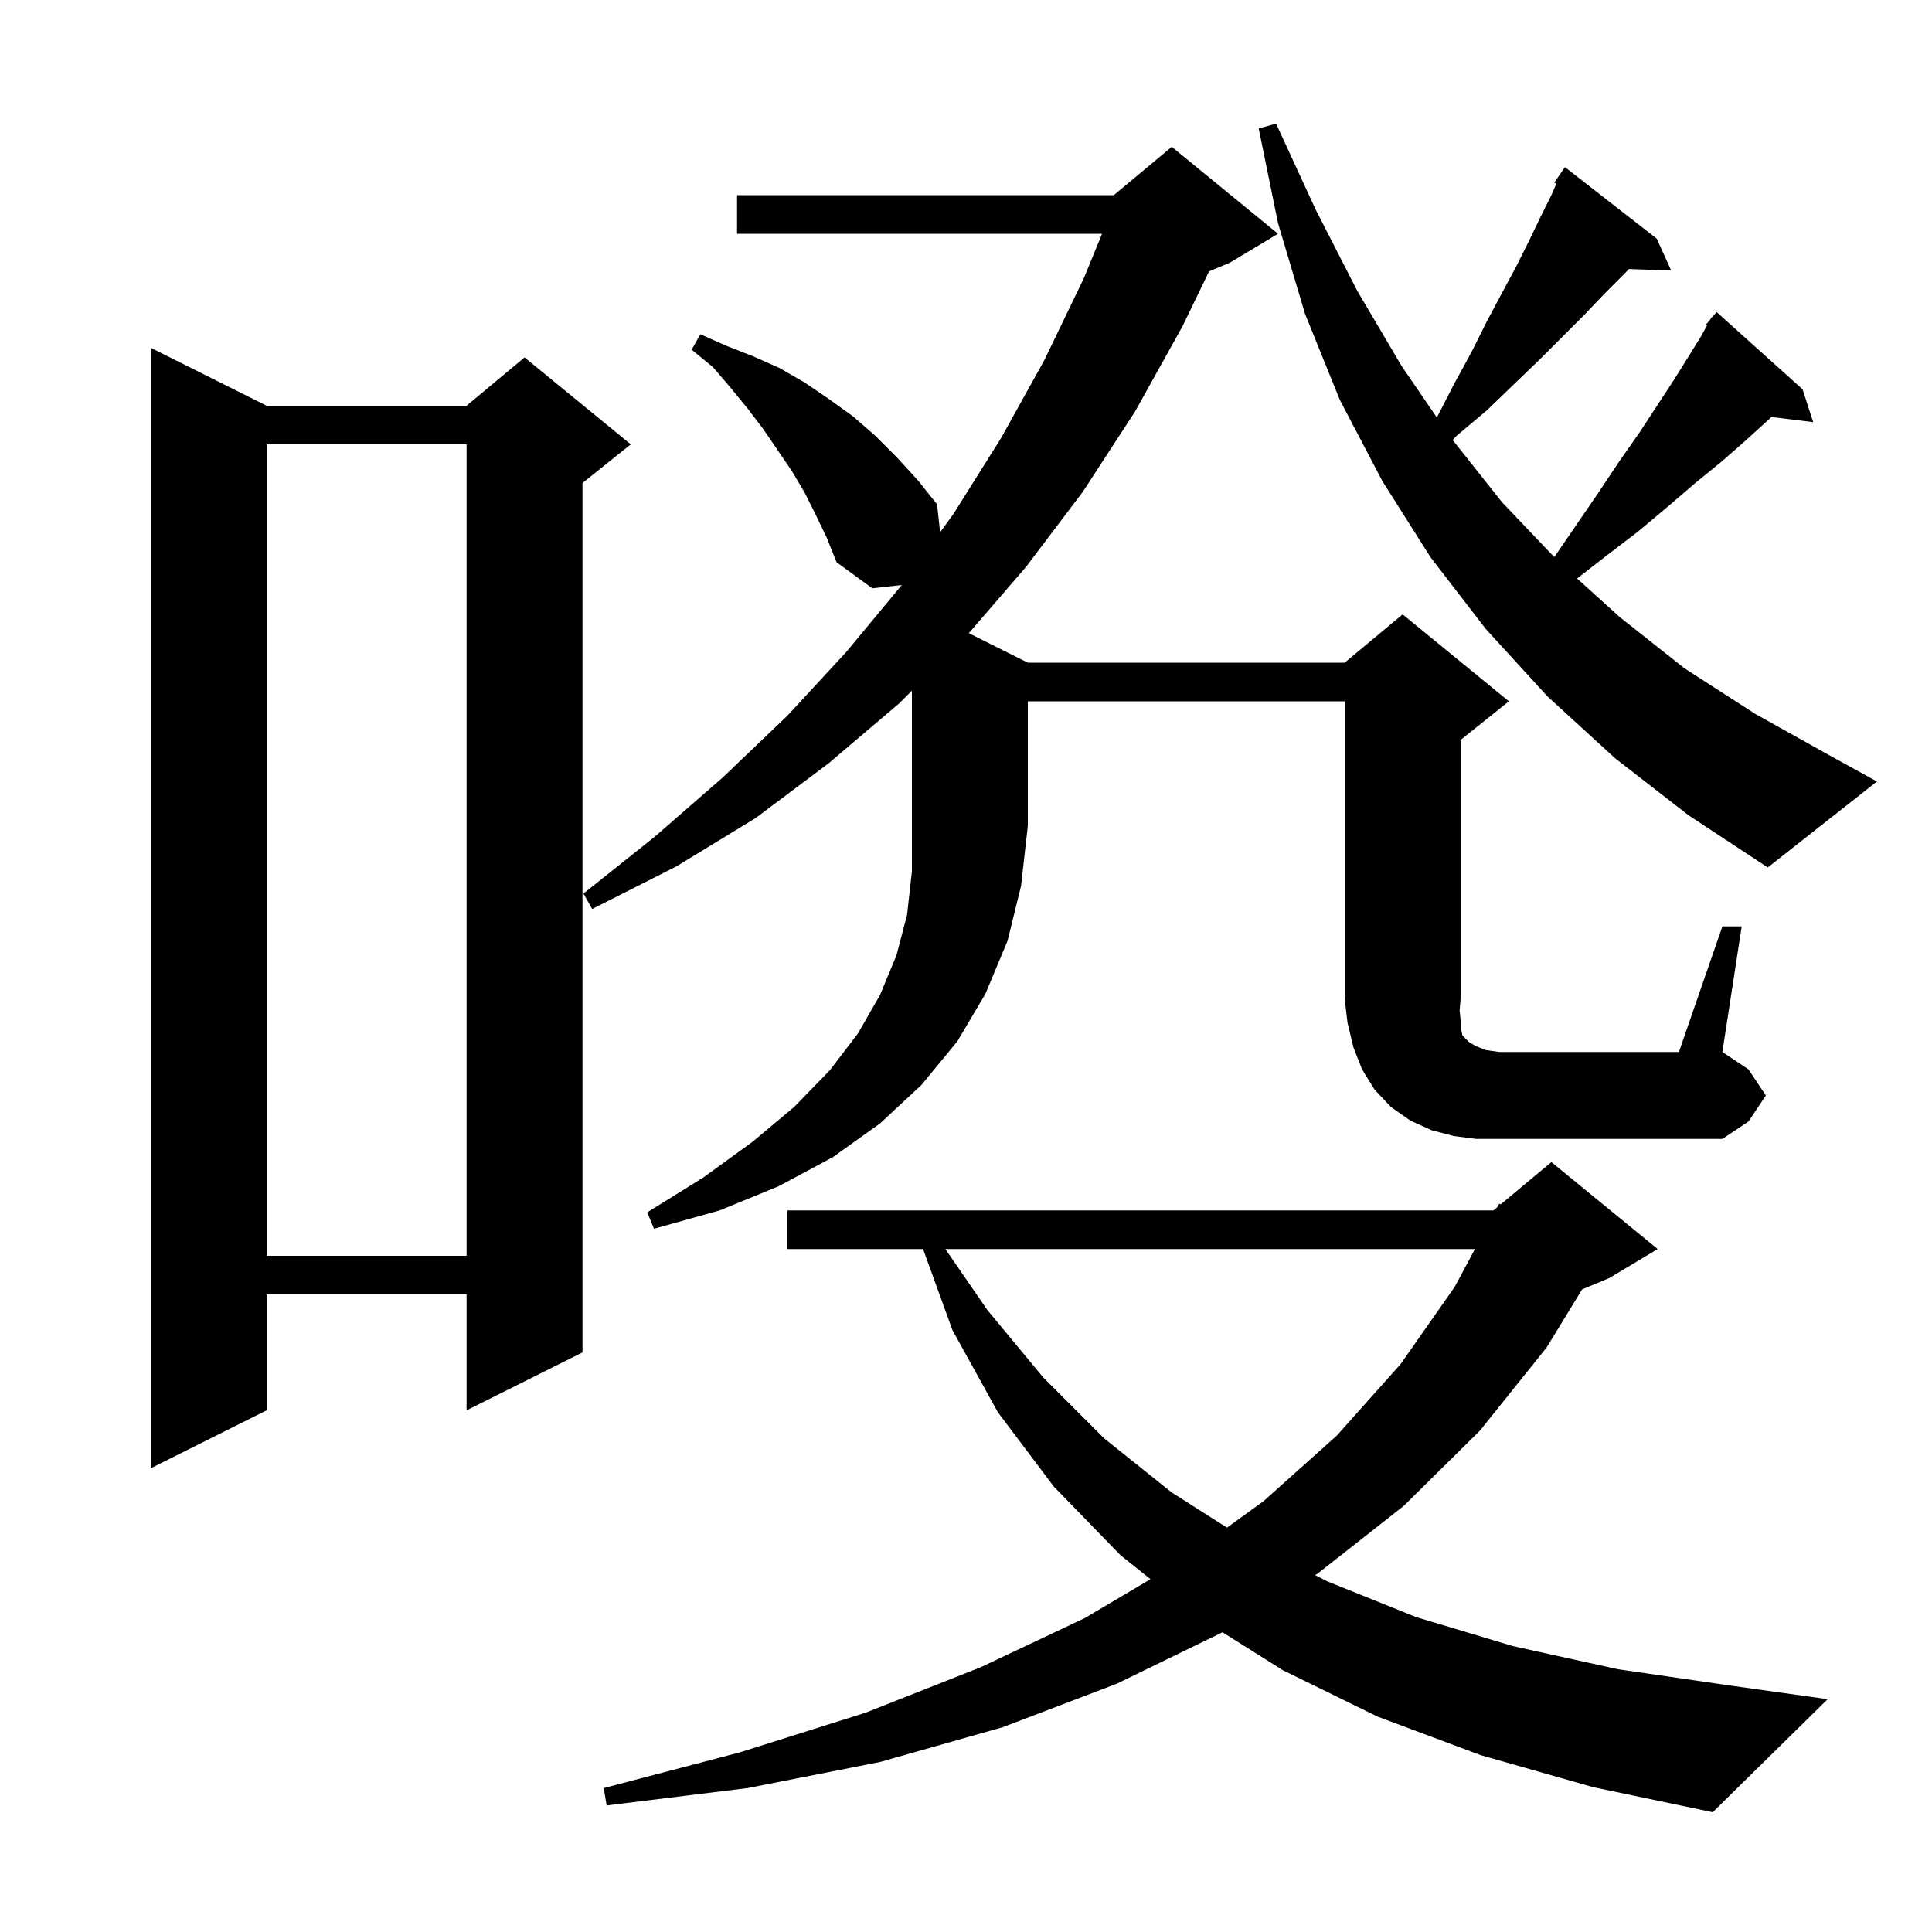
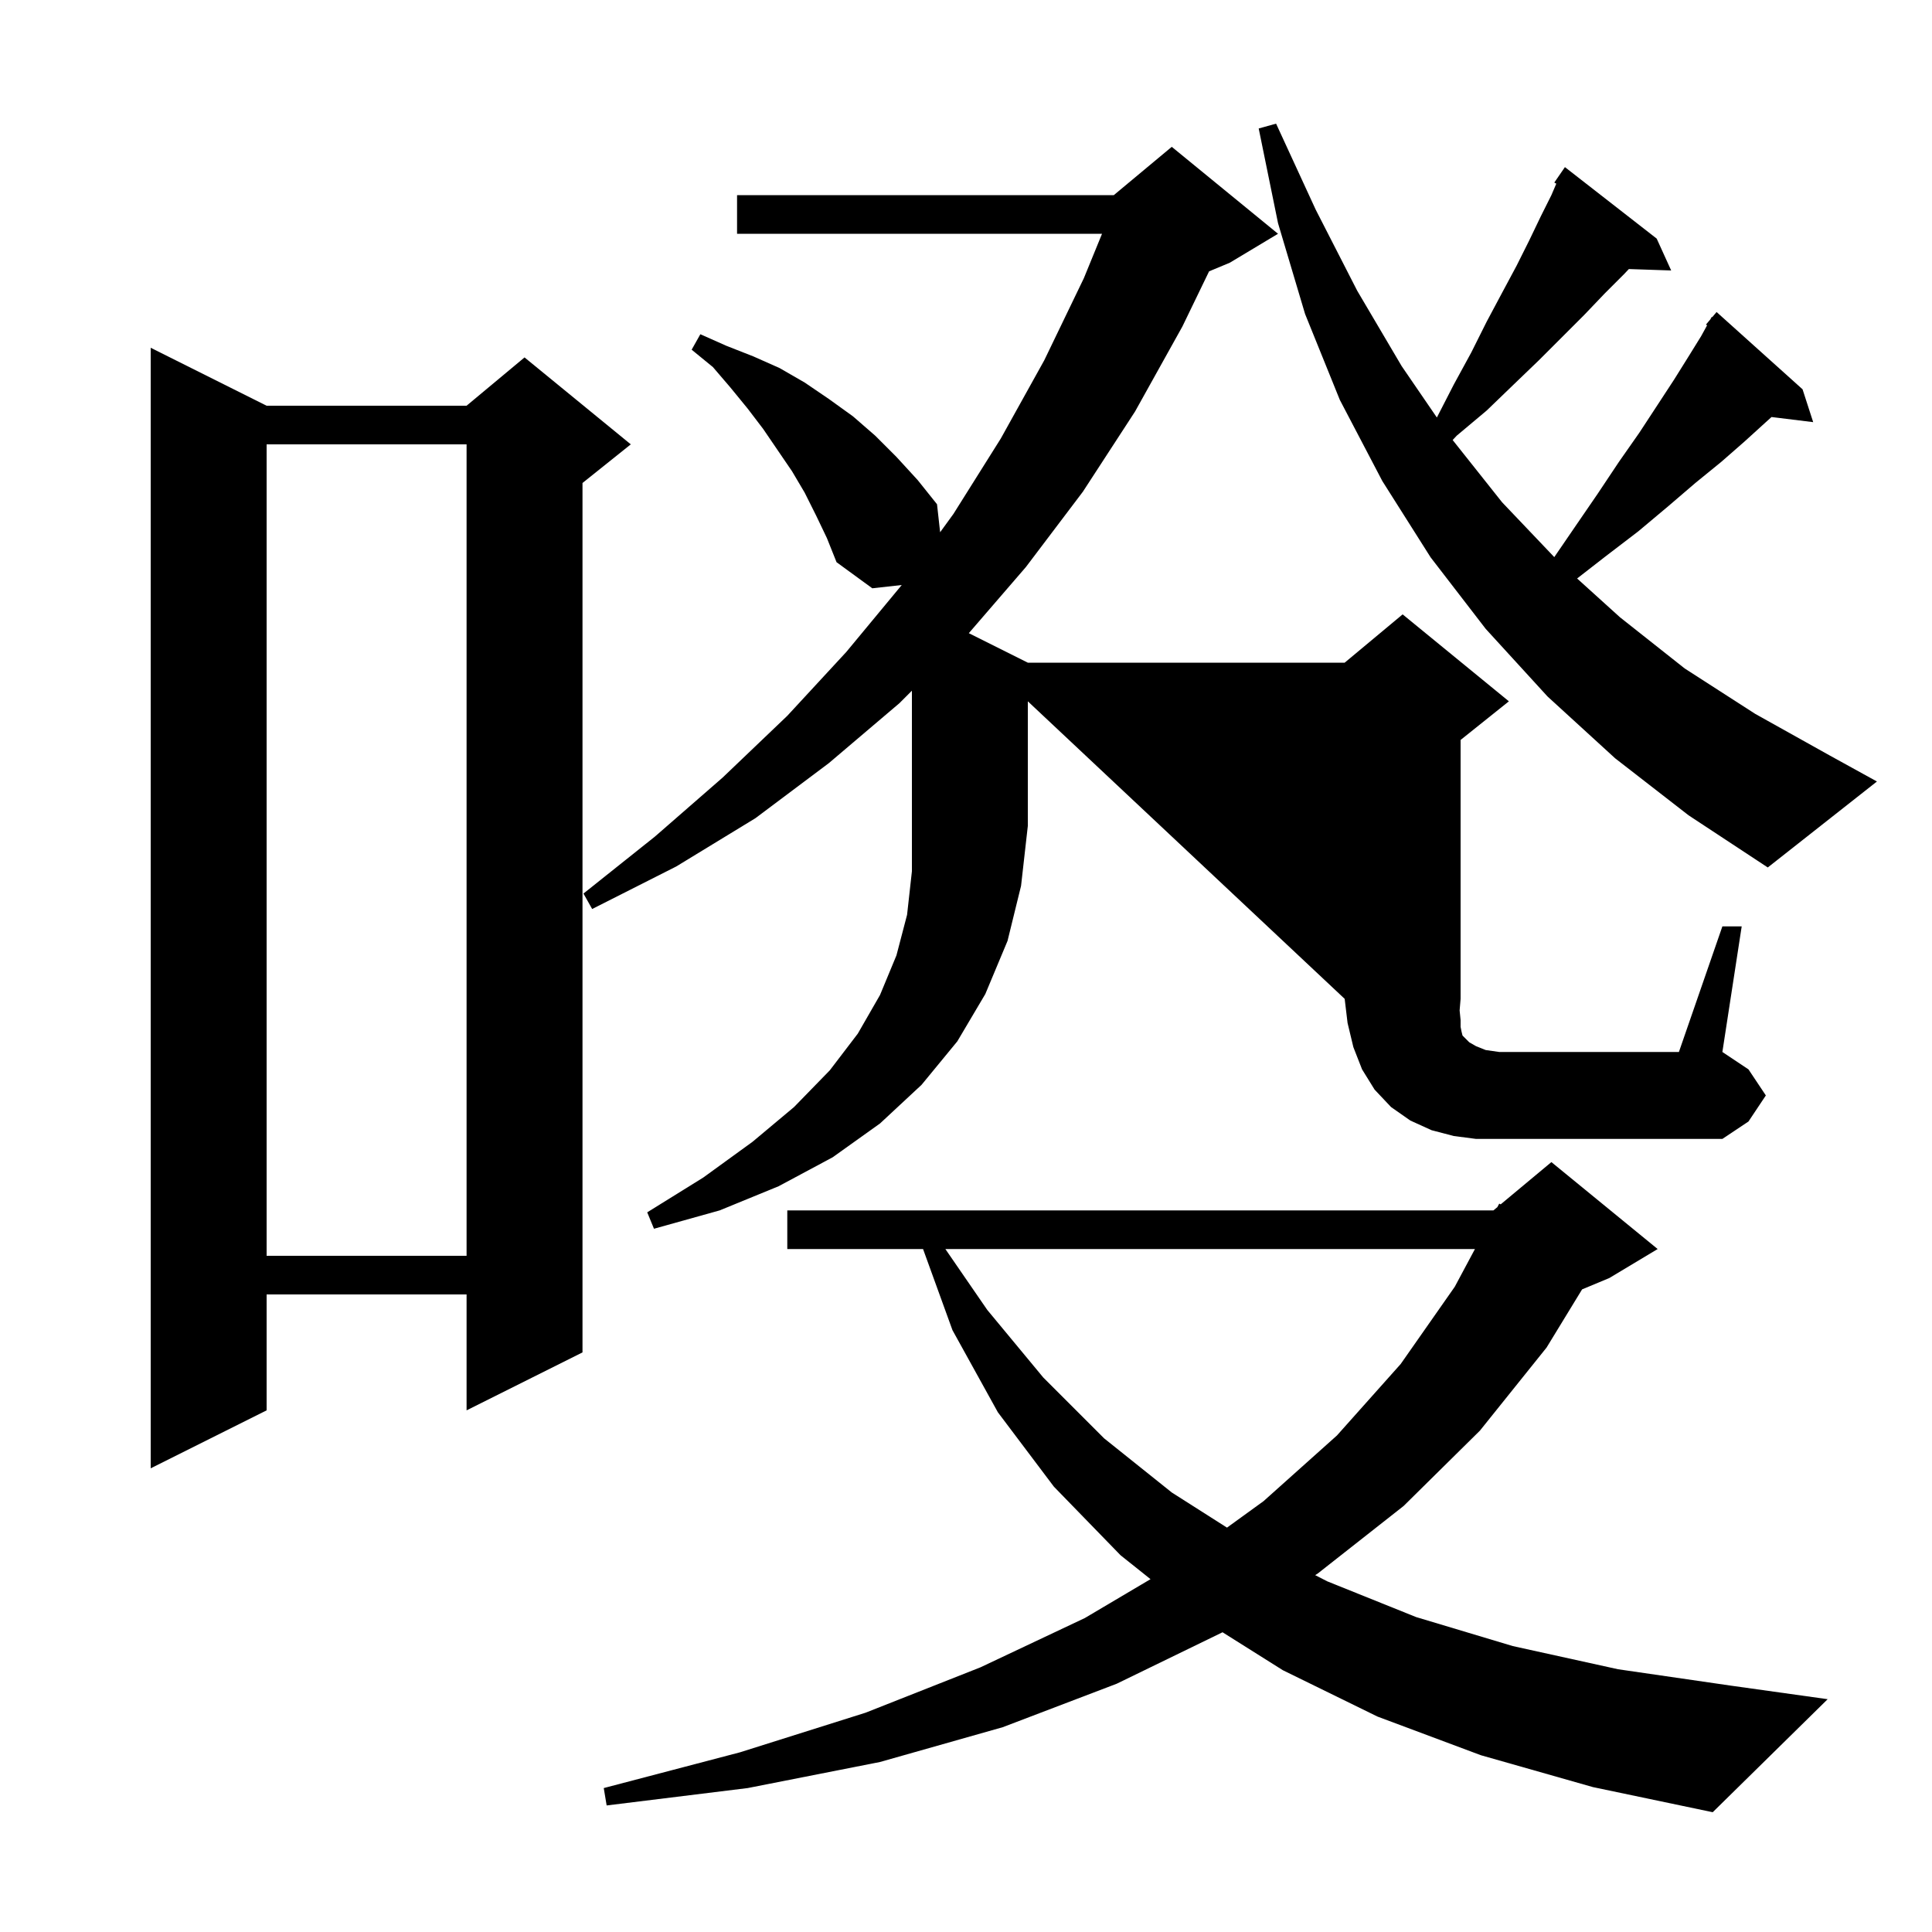
<svg xmlns="http://www.w3.org/2000/svg" version="1.1" baseProfile="full" viewBox="0 0 200 200" width="200" height="200">
  <g fill="currentColor">
-     <path d="M 153.3 181.7 L 142.6 177.7 L 132.8 172.9 L 126.551 168.968 L 126.5 169.0 L 115.6 174.3 L 103.8 178.8 L 91.1 182.4 L 77.4 185.1 L 62.8 186.9 L 62.5 185.1 L 76.6 181.4 L 89.6 177.3 L 101.5 172.6 L 112.3 167.5 L 119.102 163.474 L 116.0 161.0 L 109.1 153.9 L 103.3 146.2 L 98.6 137.7 L 95.554 129.3 L 81.5 129.3 L 81.5 125.3 L 154.6 125.3 L 155.007 124.961 L 155.2 124.6 L 155.349 124.675 L 160.6 120.3 L 171.6 129.3 L 166.6 132.3 L 163.778 133.476 L 160.1 139.5 L 153.2 148.1 L 145.3 155.9 L 136.4 162.9 L 136.145 163.057 L 137.4 163.7 L 146.6 167.4 L 156.6 170.4 L 167.5 172.8 L 179.2 174.5 L 189.2 175.9 L 177.3 187.6 L 164.9 185.0 Z M 97.864 129.3 L 102.2 135.6 L 108.0 142.6 L 114.3 148.9 L 121.3 154.5 L 127.018 158.139 L 130.8 155.4 L 138.4 148.6 L 145.0 141.2 L 150.6 133.2 L 152.686 129.3 Z M 27.6 42.0 L 48.3 42.0 L 54.3 37.0 L 65.3 46.0 L 60.3 50.0 L 60.3 140.0 L 48.3 146.0 L 48.3 134.0 L 27.6 134.0 L 27.6 146.0 L 15.6 152.0 L 15.6 36.0 Z M 27.6 46.0 L 27.6 130.0 L 48.3 130.0 L 48.3 46.0 Z M 93.1 72.8 L 85.8 79.0 L 78.2 84.7 L 70.0 89.7 L 61.3 94.1 L 60.4 92.5 L 67.8 86.6 L 74.8 80.5 L 81.5 74.1 L 87.6 67.5 L 93.349 60.561 L 90.3 60.9 L 86.6 58.2 L 85.6 55.7 L 84.5 53.4 L 83.3 51.0 L 82.0 48.8 L 79.0 44.4 L 77.4 42.3 L 75.6 40.1 L 73.8 38.0 L 71.6 36.2 L 72.5 34.6 L 75.2 35.8 L 78.0 36.9 L 80.7 38.1 L 83.3 39.6 L 85.8 41.3 L 88.3 43.1 L 90.6 45.1 L 92.8 47.3 L 95.0 49.7 L 97.0 52.2 L 97.322 55.098 L 98.7 53.2 L 103.6 45.4 L 108.1 37.3 L 112.2 28.8 L 114.082 24.2 L 76.3 24.2 L 76.3 20.2 L 115.3 20.2 L 121.3 15.2 L 132.3 24.2 L 127.3 27.2 L 125.163 28.091 L 122.4 33.8 L 117.5 42.6 L 112.1 50.9 L 106.2 58.7 L 100.292 65.546 L 106.4 68.6 L 139.2 68.6 L 145.2 63.6 L 156.2 72.6 L 151.2 76.6 L 151.2 103.4 L 151.1 104.6 L 151.2 105.6 L 151.2 106.3 L 151.3 106.8 L 151.4 107.2 L 152.1 107.9 L 152.8 108.3 L 153.8 108.7 L 155.2 108.9 L 173.8 108.9 L 178.3 95.9 L 180.3 95.9 L 178.3 108.9 L 181.0 110.7 L 182.8 113.4 L 181.0 116.1 L 178.3 117.9 L 152.8 117.9 L 150.5 117.6 L 148.2 117.0 L 146.0 116.0 L 144.0 114.6 L 142.3 112.8 L 141.0 110.7 L 140.1 108.4 L 139.5 105.9 L 139.2 103.4 L 139.2 72.6 L 106.4 72.6 L 106.4 85.5 L 105.7 91.7 L 104.3 97.4 L 102.0 102.9 L 99.1 107.8 L 95.4 112.3 L 91.1 116.3 L 86.2 119.8 L 80.6 122.8 L 74.5 125.3 L 67.7 127.2 L 67.0 125.5 L 72.8 121.9 L 77.9 118.2 L 82.2 114.6 L 85.9 110.8 L 88.8 107.0 L 91.1 103.0 L 92.8 98.9 L 93.9 94.7 L 94.4 90.2 L 94.4 71.5 Z M 167.2 78.5 L 160.2 72.1 L 153.8 65.1 L 148.1 57.7 L 143.1 49.8 L 138.7 41.4 L 135.1 32.5 L 132.3 23.1 L 130.3 13.3 L 132.1 12.8 L 136.2 21.7 L 140.5 30.1 L 145.1 37.9 L 148.744 43.22 L 150.5 39.8 L 152.3 36.5 L 153.9 33.3 L 155.5 30.3 L 157.0 27.5 L 158.3 24.9 L 159.5 22.4 L 160.6 20.2 L 161.108 19.014 L 160.9 18.9 L 162.0 17.3 L 171.5 24.7 L 173.0 28.0 L 168.62 27.852 L 168.1 28.4 L 166.1 30.4 L 164.0 32.6 L 159.3 37.3 L 156.7 39.8 L 153.9 42.5 L 150.8 45.1 L 150.378 45.551 L 155.5 52.0 L 160.898 57.672 L 163.0 54.6 L 165.4 51.1 L 167.6 47.8 L 169.7 44.8 L 171.6 41.9 L 173.3 39.3 L 174.8 36.9 L 176.1 34.8 L 176.717 33.678 L 176.6 33.6 L 177.057 33.06 L 177.2 32.8 L 177.246 32.837 L 177.7 32.3 L 186.6 40.3 L 187.7 43.7 L 183.388 43.17 L 182.8 43.7 L 180.6 45.7 L 178.2 47.8 L 175.5 50.0 L 172.7 52.4 L 169.6 55.0 L 166.2 57.6 L 163.262 59.885 L 167.7 63.9 L 174.4 69.2 L 181.7 73.9 L 189.4 78.2 L 194.3 80.9 L 183.0 89.8 L 174.8 84.4 Z " />
+     <path d="M 153.3 181.7 L 142.6 177.7 L 132.8 172.9 L 126.551 168.968 L 126.5 169.0 L 115.6 174.3 L 103.8 178.8 L 91.1 182.4 L 77.4 185.1 L 62.8 186.9 L 62.5 185.1 L 76.6 181.4 L 89.6 177.3 L 101.5 172.6 L 112.3 167.5 L 119.102 163.474 L 116.0 161.0 L 109.1 153.9 L 103.3 146.2 L 98.6 137.7 L 95.554 129.3 L 81.5 129.3 L 81.5 125.3 L 154.6 125.3 L 155.007 124.961 L 155.2 124.6 L 155.349 124.675 L 160.6 120.3 L 171.6 129.3 L 166.6 132.3 L 163.778 133.476 L 160.1 139.5 L 153.2 148.1 L 145.3 155.9 L 136.4 162.9 L 136.145 163.057 L 137.4 163.7 L 146.6 167.4 L 156.6 170.4 L 167.5 172.8 L 179.2 174.5 L 189.2 175.9 L 177.3 187.6 L 164.9 185.0 Z M 97.864 129.3 L 102.2 135.6 L 108.0 142.6 L 114.3 148.9 L 121.3 154.5 L 127.018 158.139 L 130.8 155.4 L 138.4 148.6 L 145.0 141.2 L 150.6 133.2 L 152.686 129.3 Z M 27.6 42.0 L 48.3 42.0 L 54.3 37.0 L 65.3 46.0 L 60.3 50.0 L 60.3 140.0 L 48.3 146.0 L 48.3 134.0 L 27.6 134.0 L 27.6 146.0 L 15.6 152.0 L 15.6 36.0 Z M 27.6 46.0 L 27.6 130.0 L 48.3 130.0 L 48.3 46.0 Z M 93.1 72.8 L 85.8 79.0 L 78.2 84.7 L 70.0 89.7 L 61.3 94.1 L 60.4 92.5 L 67.8 86.6 L 74.8 80.5 L 81.5 74.1 L 87.6 67.5 L 93.349 60.561 L 90.3 60.9 L 86.6 58.2 L 85.6 55.7 L 84.5 53.4 L 83.3 51.0 L 82.0 48.8 L 79.0 44.4 L 77.4 42.3 L 75.6 40.1 L 73.8 38.0 L 71.6 36.2 L 72.5 34.6 L 75.2 35.8 L 78.0 36.9 L 80.7 38.1 L 83.3 39.6 L 85.8 41.3 L 88.3 43.1 L 90.6 45.1 L 92.8 47.3 L 95.0 49.7 L 97.0 52.2 L 97.322 55.098 L 98.7 53.2 L 103.6 45.4 L 108.1 37.3 L 112.2 28.8 L 114.082 24.2 L 76.3 24.2 L 76.3 20.2 L 115.3 20.2 L 121.3 15.2 L 132.3 24.2 L 127.3 27.2 L 125.163 28.091 L 122.4 33.8 L 117.5 42.6 L 112.1 50.9 L 106.2 58.7 L 100.292 65.546 L 106.4 68.6 L 139.2 68.6 L 145.2 63.6 L 156.2 72.6 L 151.2 76.6 L 151.2 103.4 L 151.1 104.6 L 151.2 105.6 L 151.2 106.3 L 151.3 106.8 L 151.4 107.2 L 152.1 107.9 L 152.8 108.3 L 153.8 108.7 L 155.2 108.9 L 173.8 108.9 L 178.3 95.9 L 180.3 95.9 L 178.3 108.9 L 181.0 110.7 L 182.8 113.4 L 181.0 116.1 L 178.3 117.9 L 152.8 117.9 L 150.5 117.6 L 148.2 117.0 L 146.0 116.0 L 144.0 114.6 L 142.3 112.8 L 141.0 110.7 L 140.1 108.4 L 139.5 105.9 L 139.2 103.4 L 106.4 72.6 L 106.4 85.5 L 105.7 91.7 L 104.3 97.4 L 102.0 102.9 L 99.1 107.8 L 95.4 112.3 L 91.1 116.3 L 86.2 119.8 L 80.6 122.8 L 74.5 125.3 L 67.7 127.2 L 67.0 125.5 L 72.8 121.9 L 77.9 118.2 L 82.2 114.6 L 85.9 110.8 L 88.8 107.0 L 91.1 103.0 L 92.8 98.9 L 93.9 94.7 L 94.4 90.2 L 94.4 71.5 Z M 167.2 78.5 L 160.2 72.1 L 153.8 65.1 L 148.1 57.7 L 143.1 49.8 L 138.7 41.4 L 135.1 32.5 L 132.3 23.1 L 130.3 13.3 L 132.1 12.8 L 136.2 21.7 L 140.5 30.1 L 145.1 37.9 L 148.744 43.22 L 150.5 39.8 L 152.3 36.5 L 153.9 33.3 L 155.5 30.3 L 157.0 27.5 L 158.3 24.9 L 159.5 22.4 L 160.6 20.2 L 161.108 19.014 L 160.9 18.9 L 162.0 17.3 L 171.5 24.7 L 173.0 28.0 L 168.62 27.852 L 168.1 28.4 L 166.1 30.4 L 164.0 32.6 L 159.3 37.3 L 156.7 39.8 L 153.9 42.5 L 150.8 45.1 L 150.378 45.551 L 155.5 52.0 L 160.898 57.672 L 163.0 54.6 L 165.4 51.1 L 167.6 47.8 L 169.7 44.8 L 171.6 41.9 L 173.3 39.3 L 174.8 36.9 L 176.1 34.8 L 176.717 33.678 L 176.6 33.6 L 177.057 33.06 L 177.2 32.8 L 177.246 32.837 L 177.7 32.3 L 186.6 40.3 L 187.7 43.7 L 183.388 43.17 L 182.8 43.7 L 180.6 45.7 L 178.2 47.8 L 175.5 50.0 L 172.7 52.4 L 169.6 55.0 L 166.2 57.6 L 163.262 59.885 L 167.7 63.9 L 174.4 69.2 L 181.7 73.9 L 189.4 78.2 L 194.3 80.9 L 183.0 89.8 L 174.8 84.4 Z " />
  </g>
</svg>